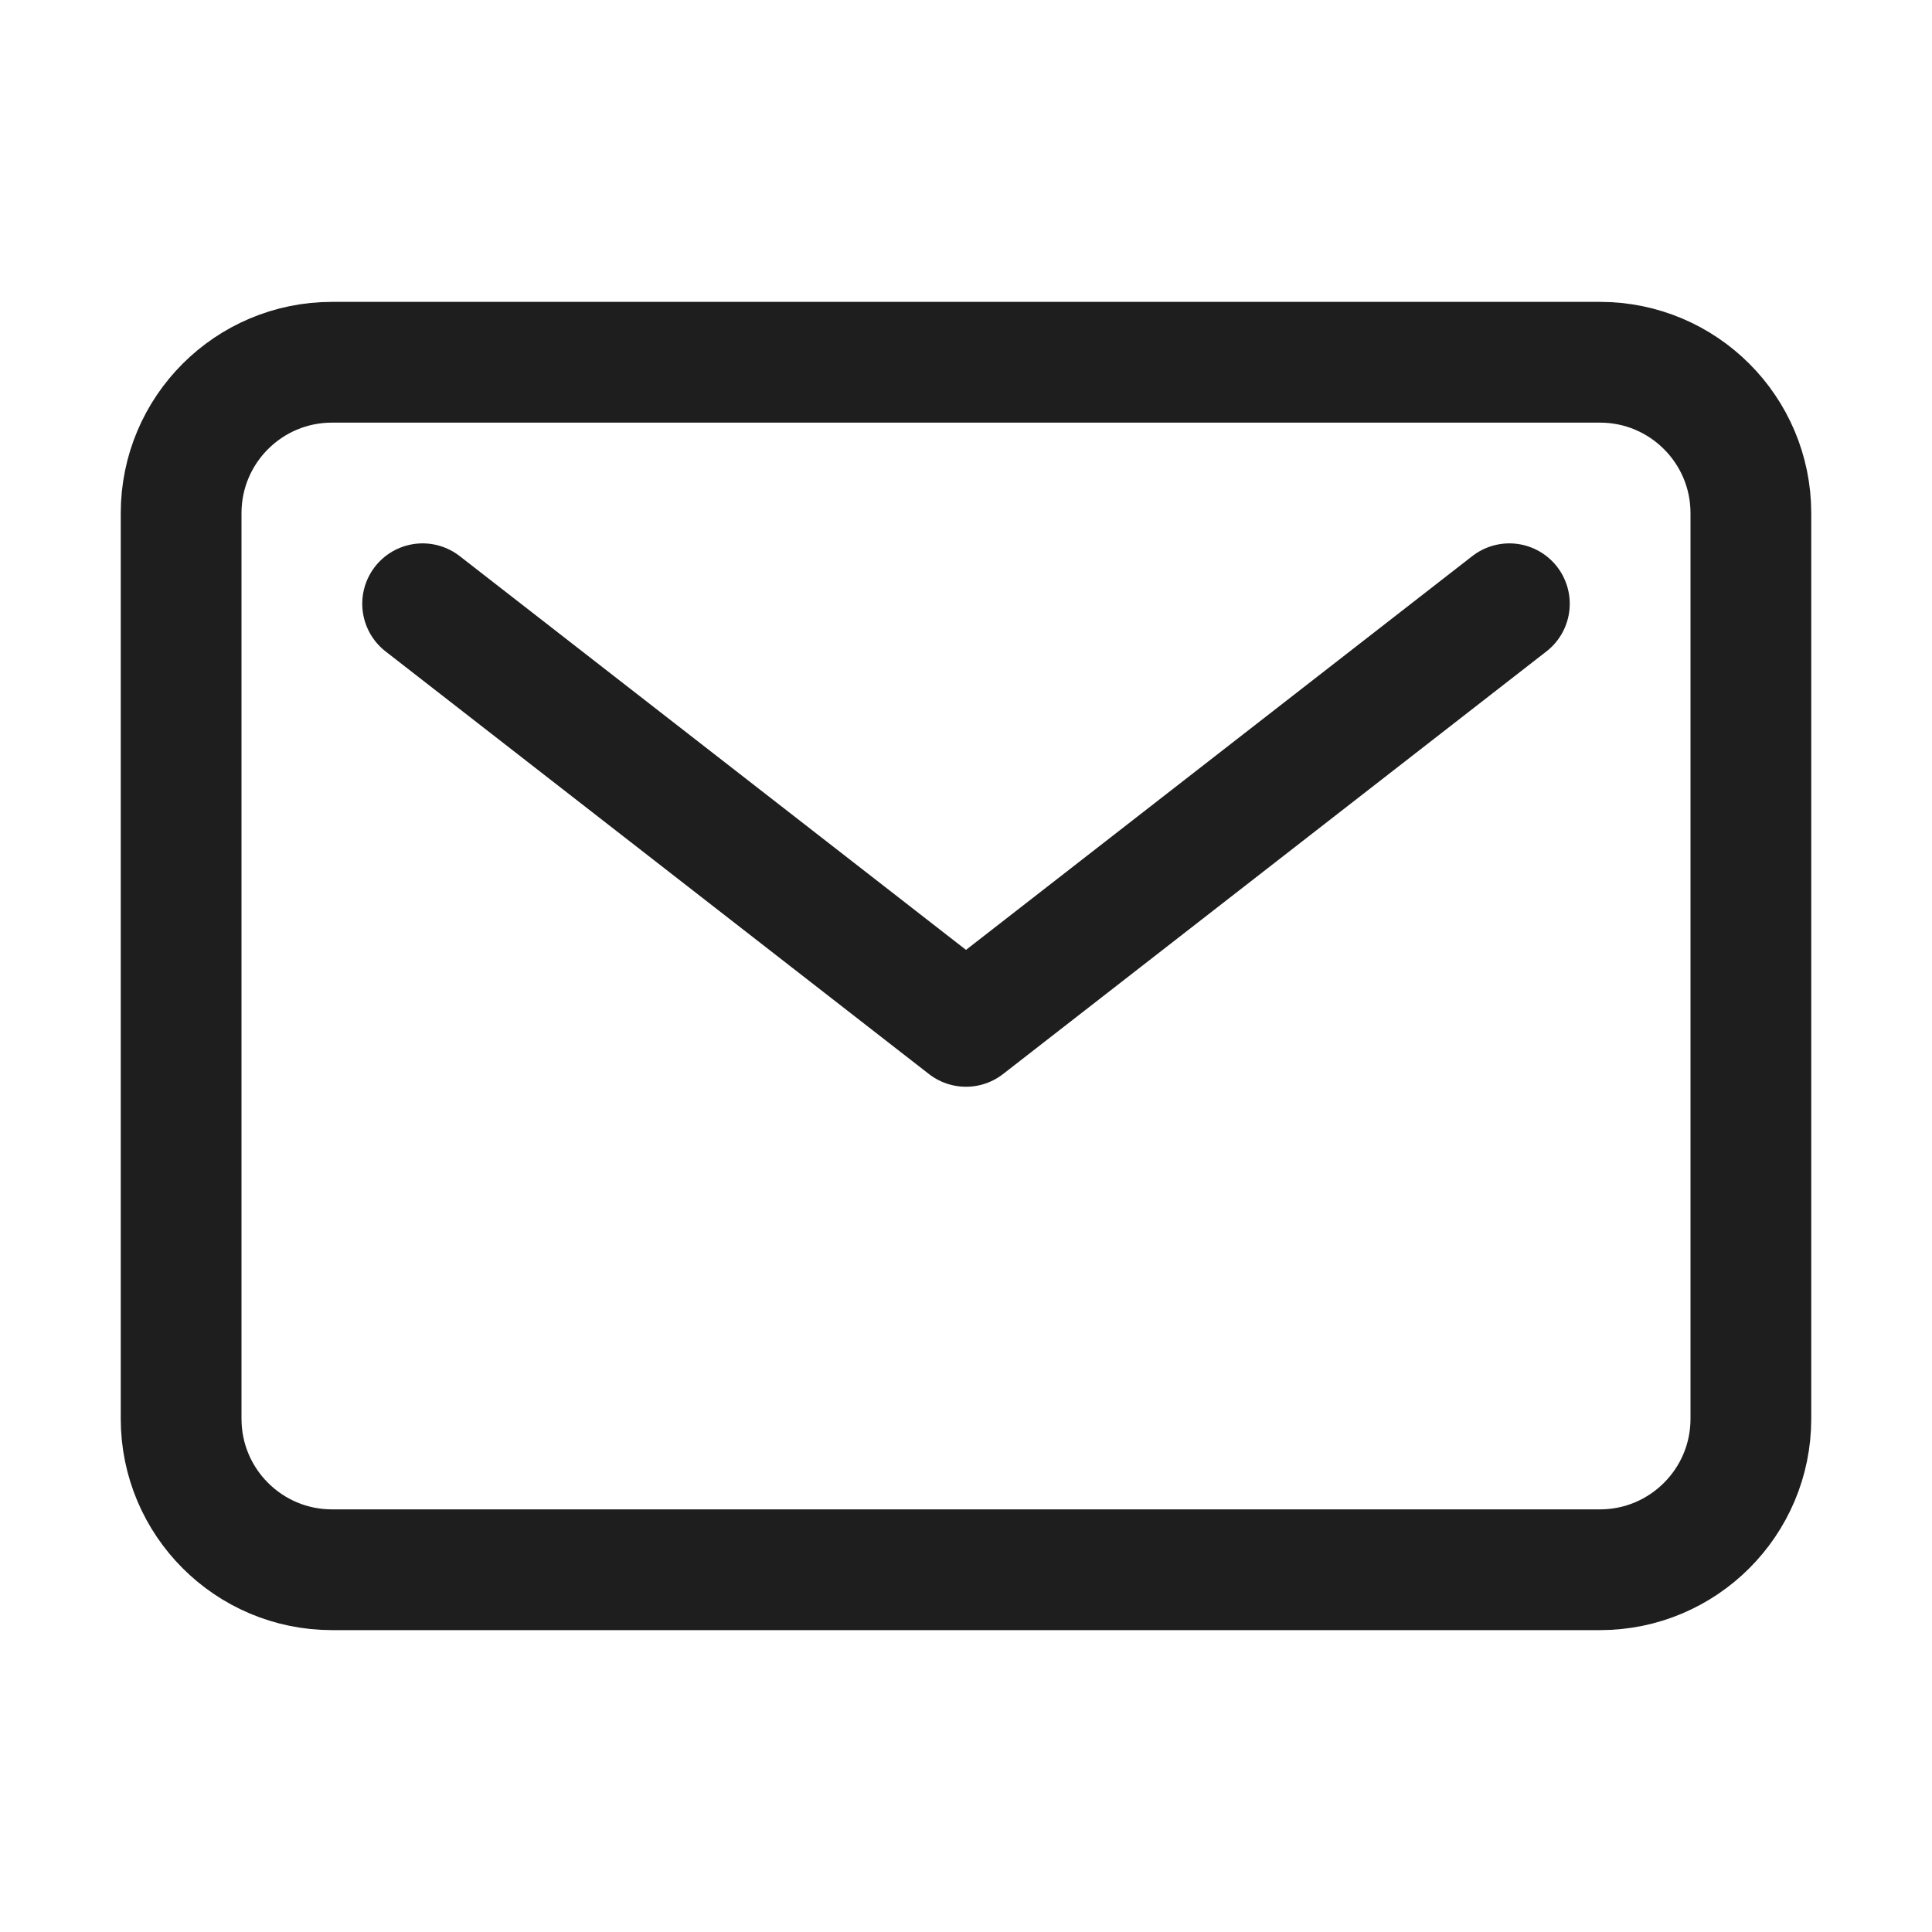
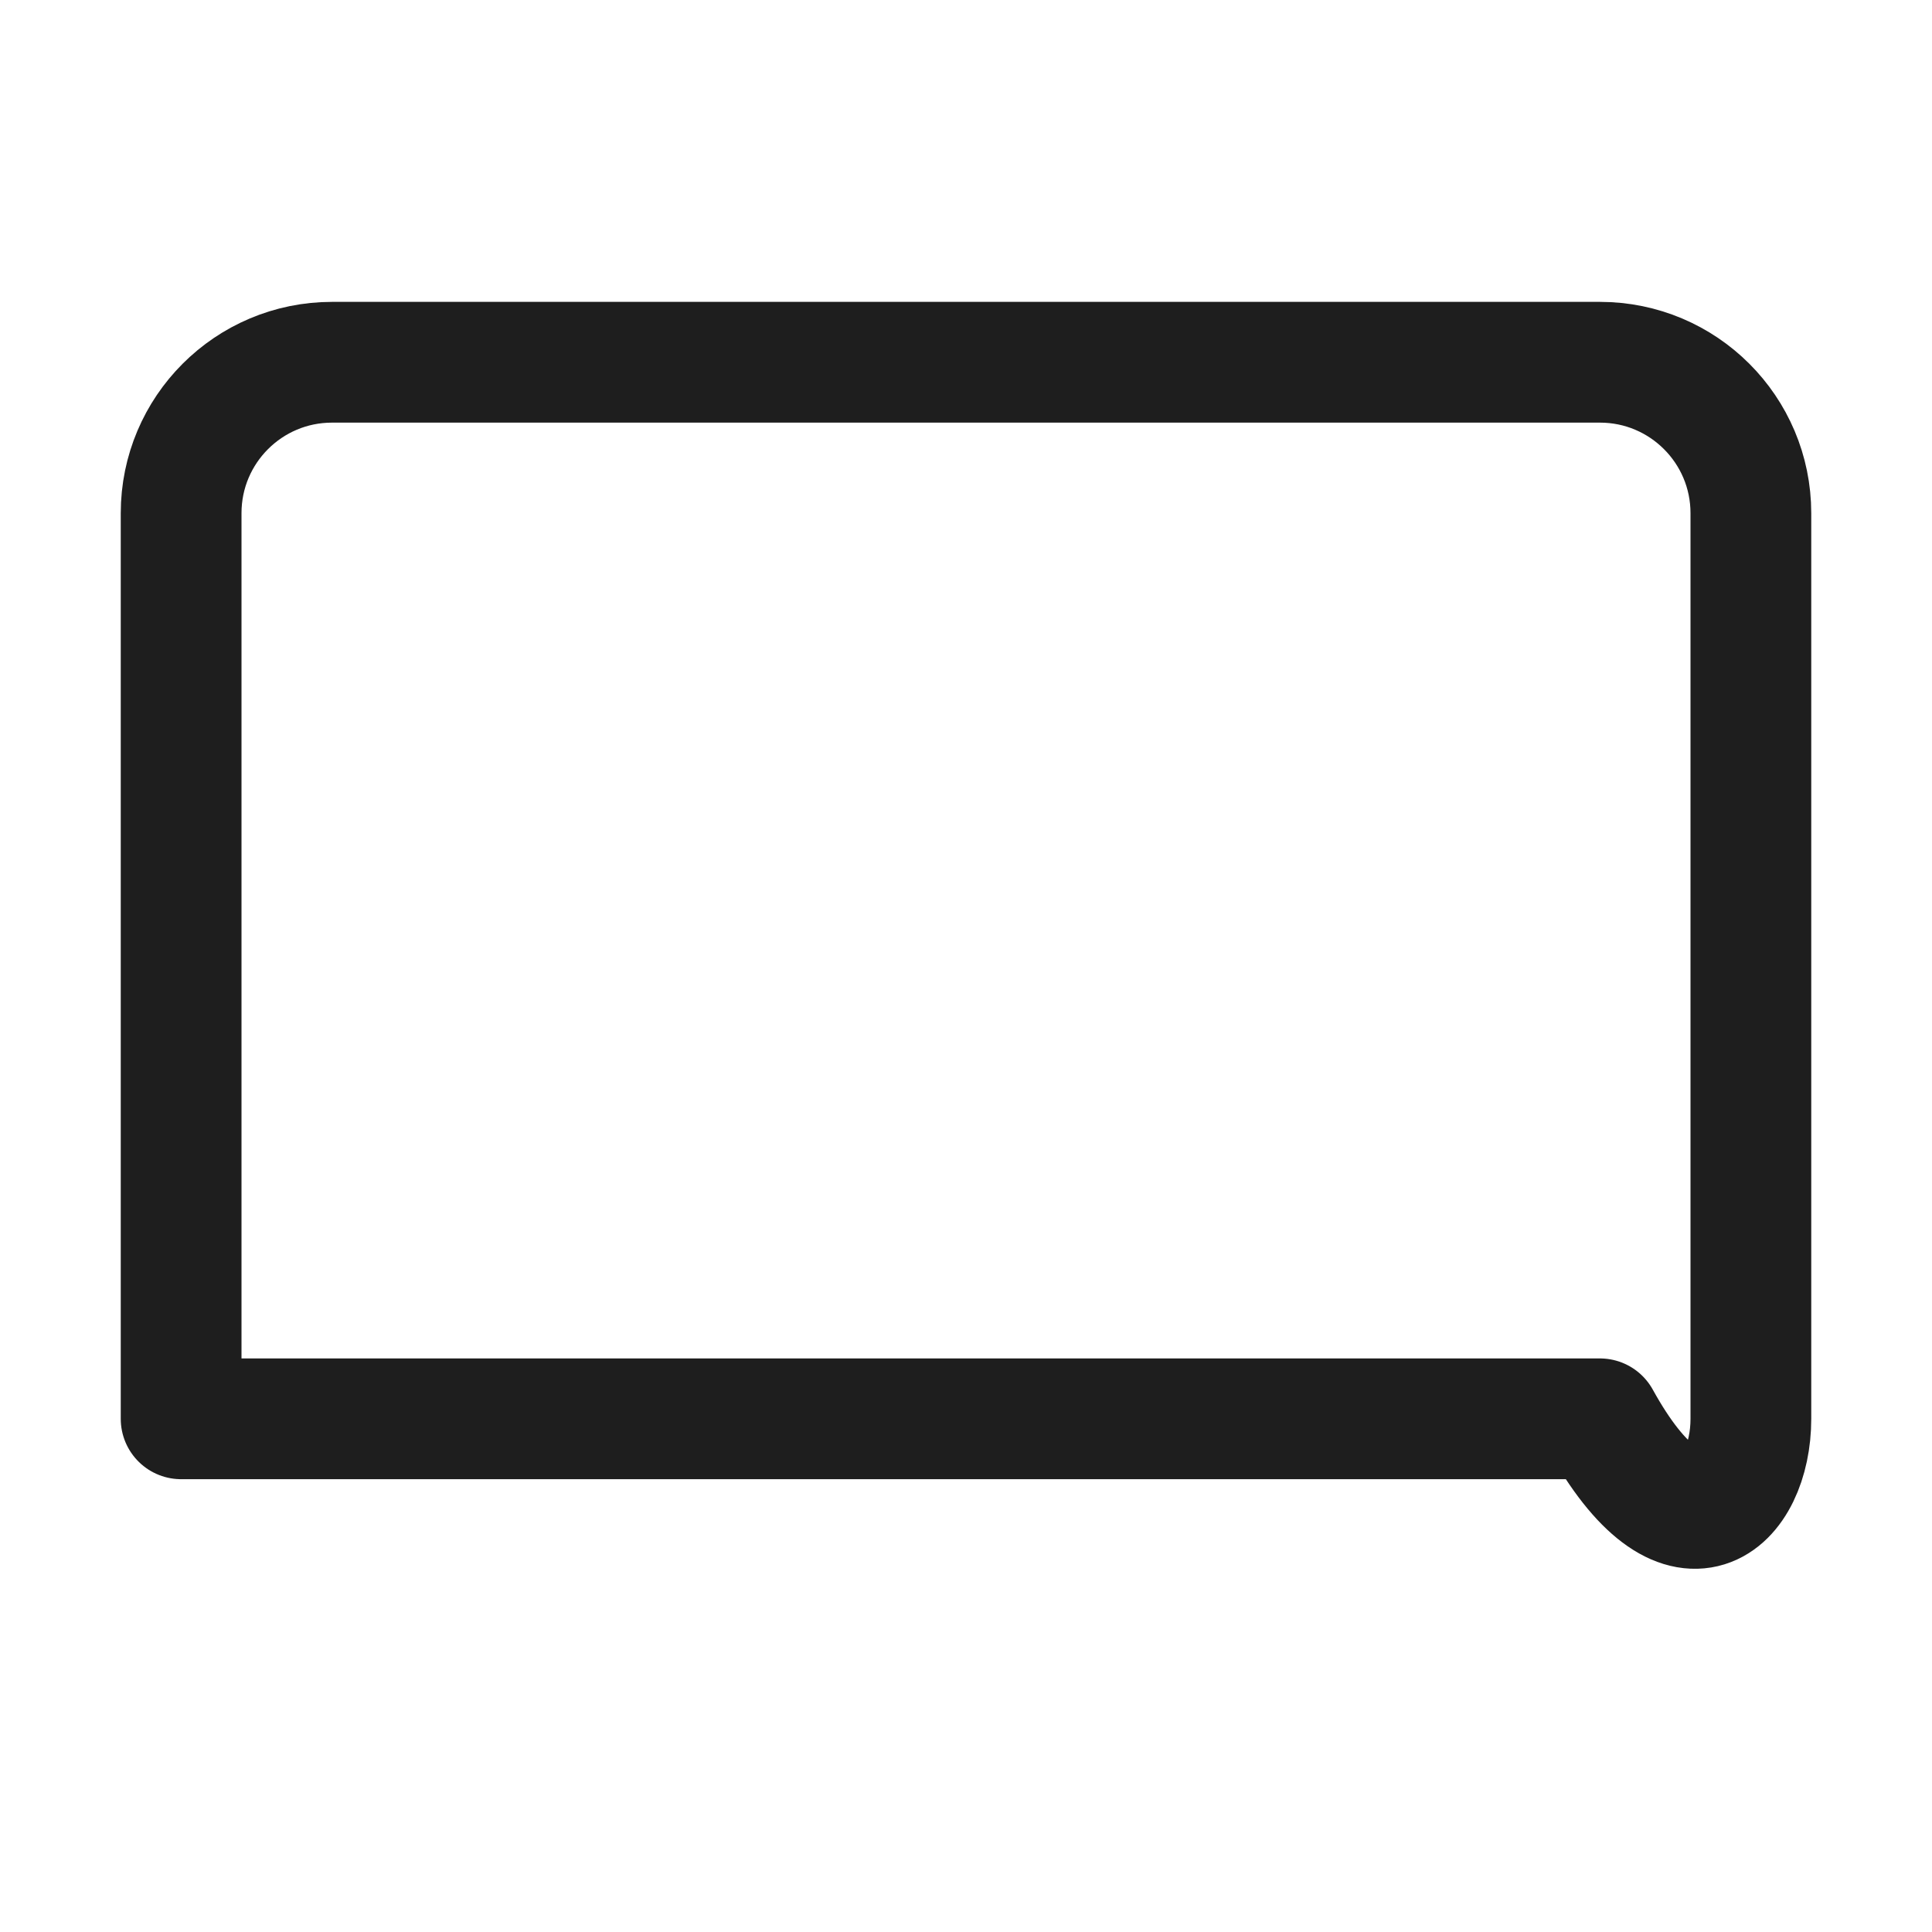
<svg xmlns="http://www.w3.org/2000/svg" width="24" height="24" viewBox="0 0 24 24" fill="none">
-   <path d="M19.875 4.5H4.125C3.089 4.5 2.25 5.339 2.25 6.375V17.625C2.25 18.66 3.089 19.5 4.125 19.5H19.875C20.91 19.5 21.75 18.66 21.75 17.625V6.375C21.75 5.339 20.91 4.5 19.875 4.5Z" stroke="#1E1E1E" stroke-width="1.5" stroke-linecap="round" stroke-linejoin="round" />
-   <path d="M5.25 7.5L12 12.75L18.75 7.5" stroke="#1E1E1E" stroke-width="1.5" stroke-linecap="round" stroke-linejoin="round" />
+   <path d="M19.875 4.5H4.125C3.089 4.5 2.25 5.339 2.25 6.375V17.625H19.875C20.91 19.5 21.75 18.66 21.75 17.625V6.375C21.75 5.339 20.91 4.5 19.875 4.5Z" stroke="#1E1E1E" stroke-width="1.5" stroke-linecap="round" stroke-linejoin="round" />
</svg>